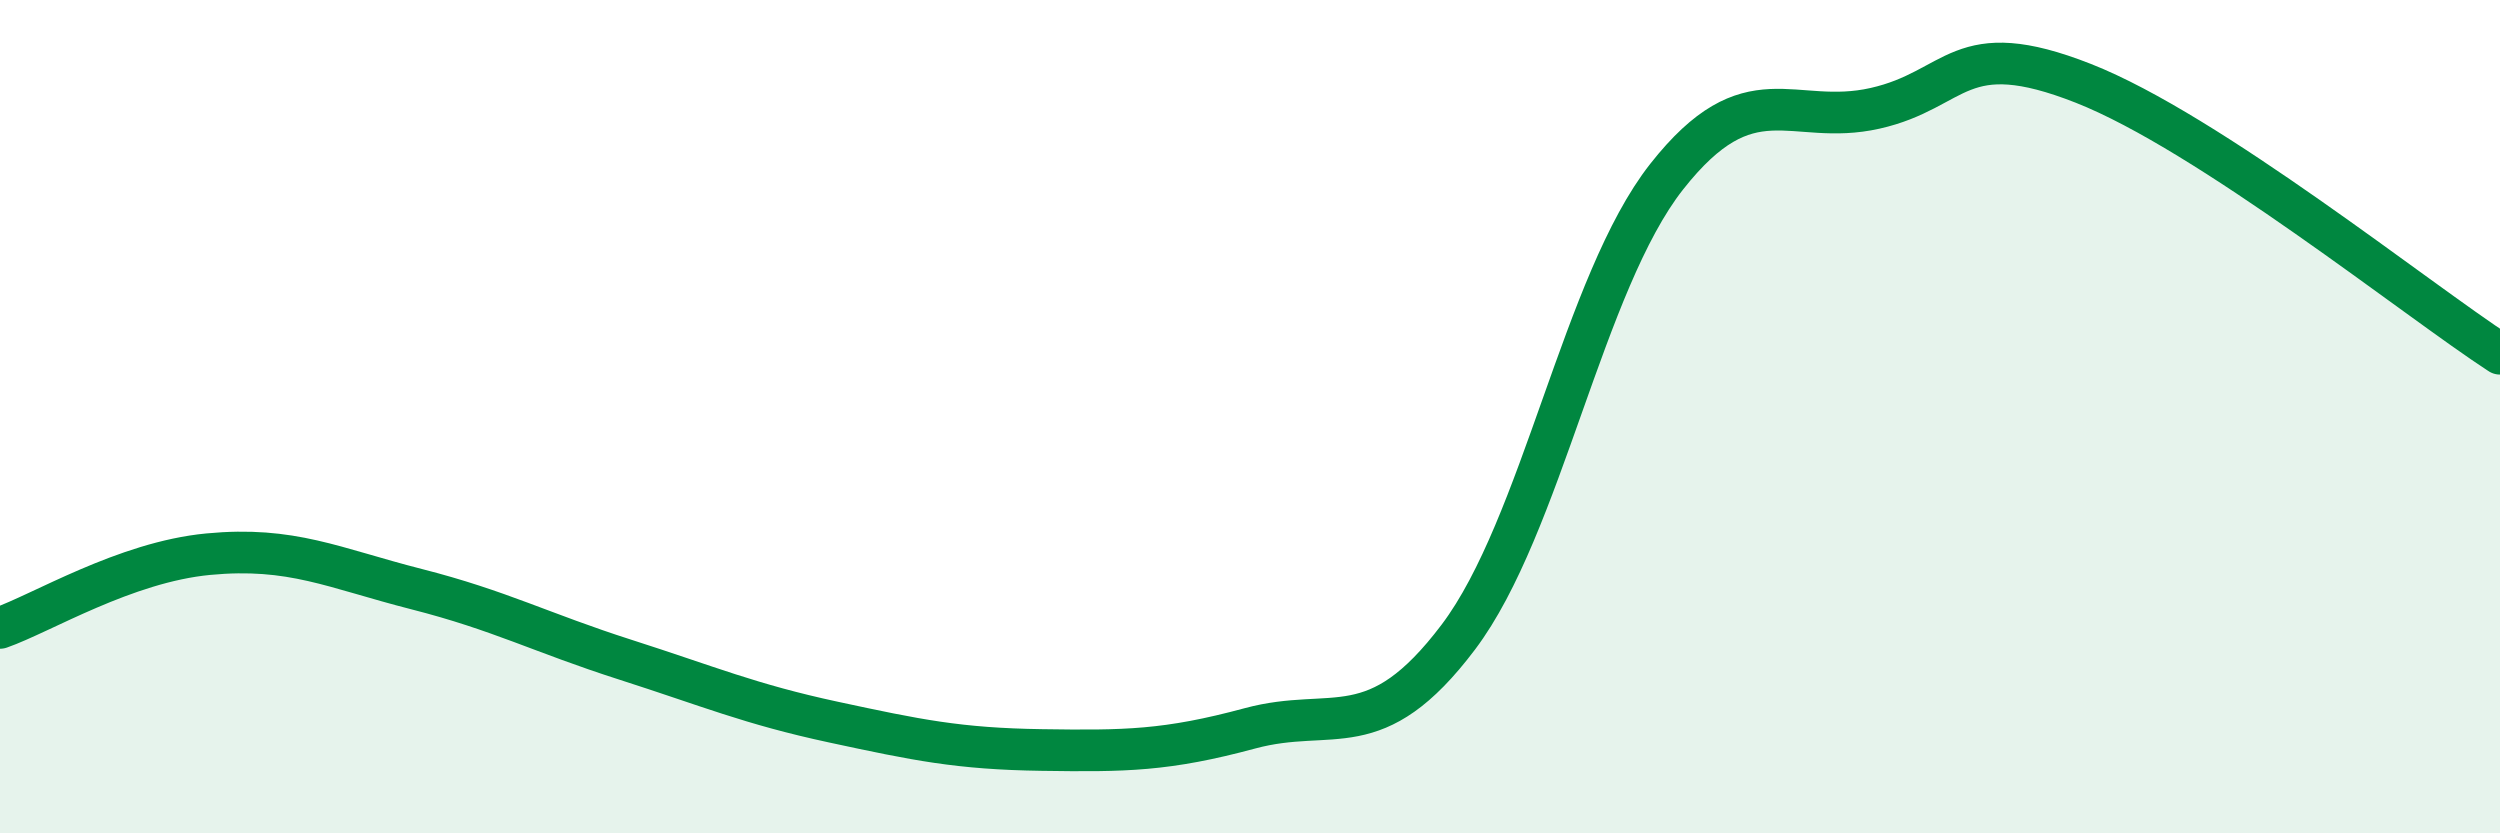
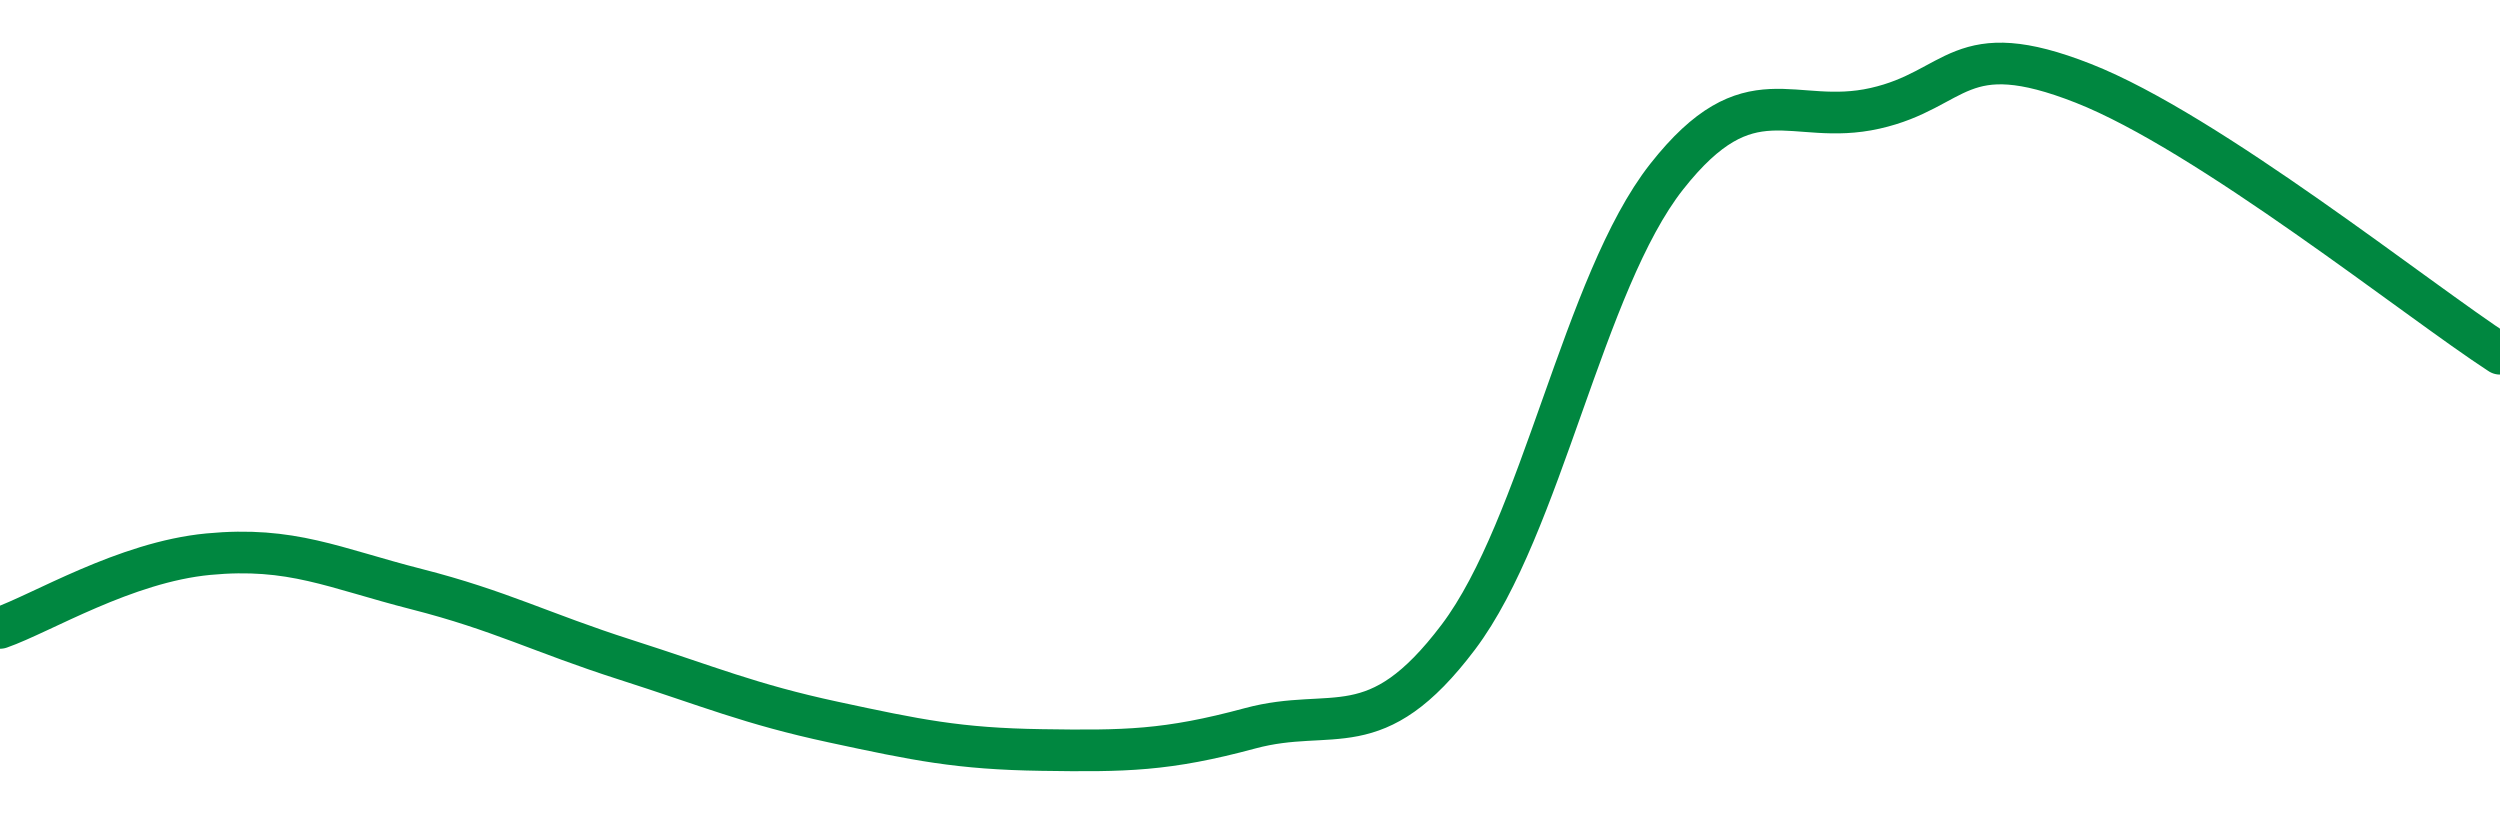
<svg xmlns="http://www.w3.org/2000/svg" width="60" height="20" viewBox="0 0 60 20">
-   <path d="M 0,15.07 C 1,14.72 3,13.49 5,13.3 C 7,13.11 8,13.63 10,14.14 C 12,14.65 13,15.19 15,15.83 C 17,16.47 18,16.9 20,17.33 C 22,17.76 23,17.97 25,18 C 27,18.03 28,18.02 30,17.48 C 32,16.94 33,17.94 35,15.29 C 37,12.64 38,6.78 40,4.24 C 42,1.7 43,3.05 45,2.6 C 47,2.15 47,0.82 50,2 C 53,3.18 58,7.19 60,8.49L60 20L0 20Z" fill="#008740" opacity="0.1" stroke-linecap="round" stroke-linejoin="round" />
  <path d="M 0,15.07 C 1,14.72 3,13.49 5,13.3 C 7,13.11 8,13.63 10,14.14 C 12,14.65 13,15.19 15,15.83 C 17,16.47 18,16.9 20,17.33 C 22,17.76 23,17.97 25,18 C 27,18.03 28,18.02 30,17.48 C 32,16.94 33,17.94 35,15.29 C 37,12.64 38,6.78 40,4.24 C 42,1.7 43,3.05 45,2.6 C 47,2.15 47,0.82 50,2 C 53,3.18 58,7.19 60,8.49" stroke="#008740" stroke-width="1" fill="none" stroke-linecap="round" stroke-linejoin="round" />
</svg>